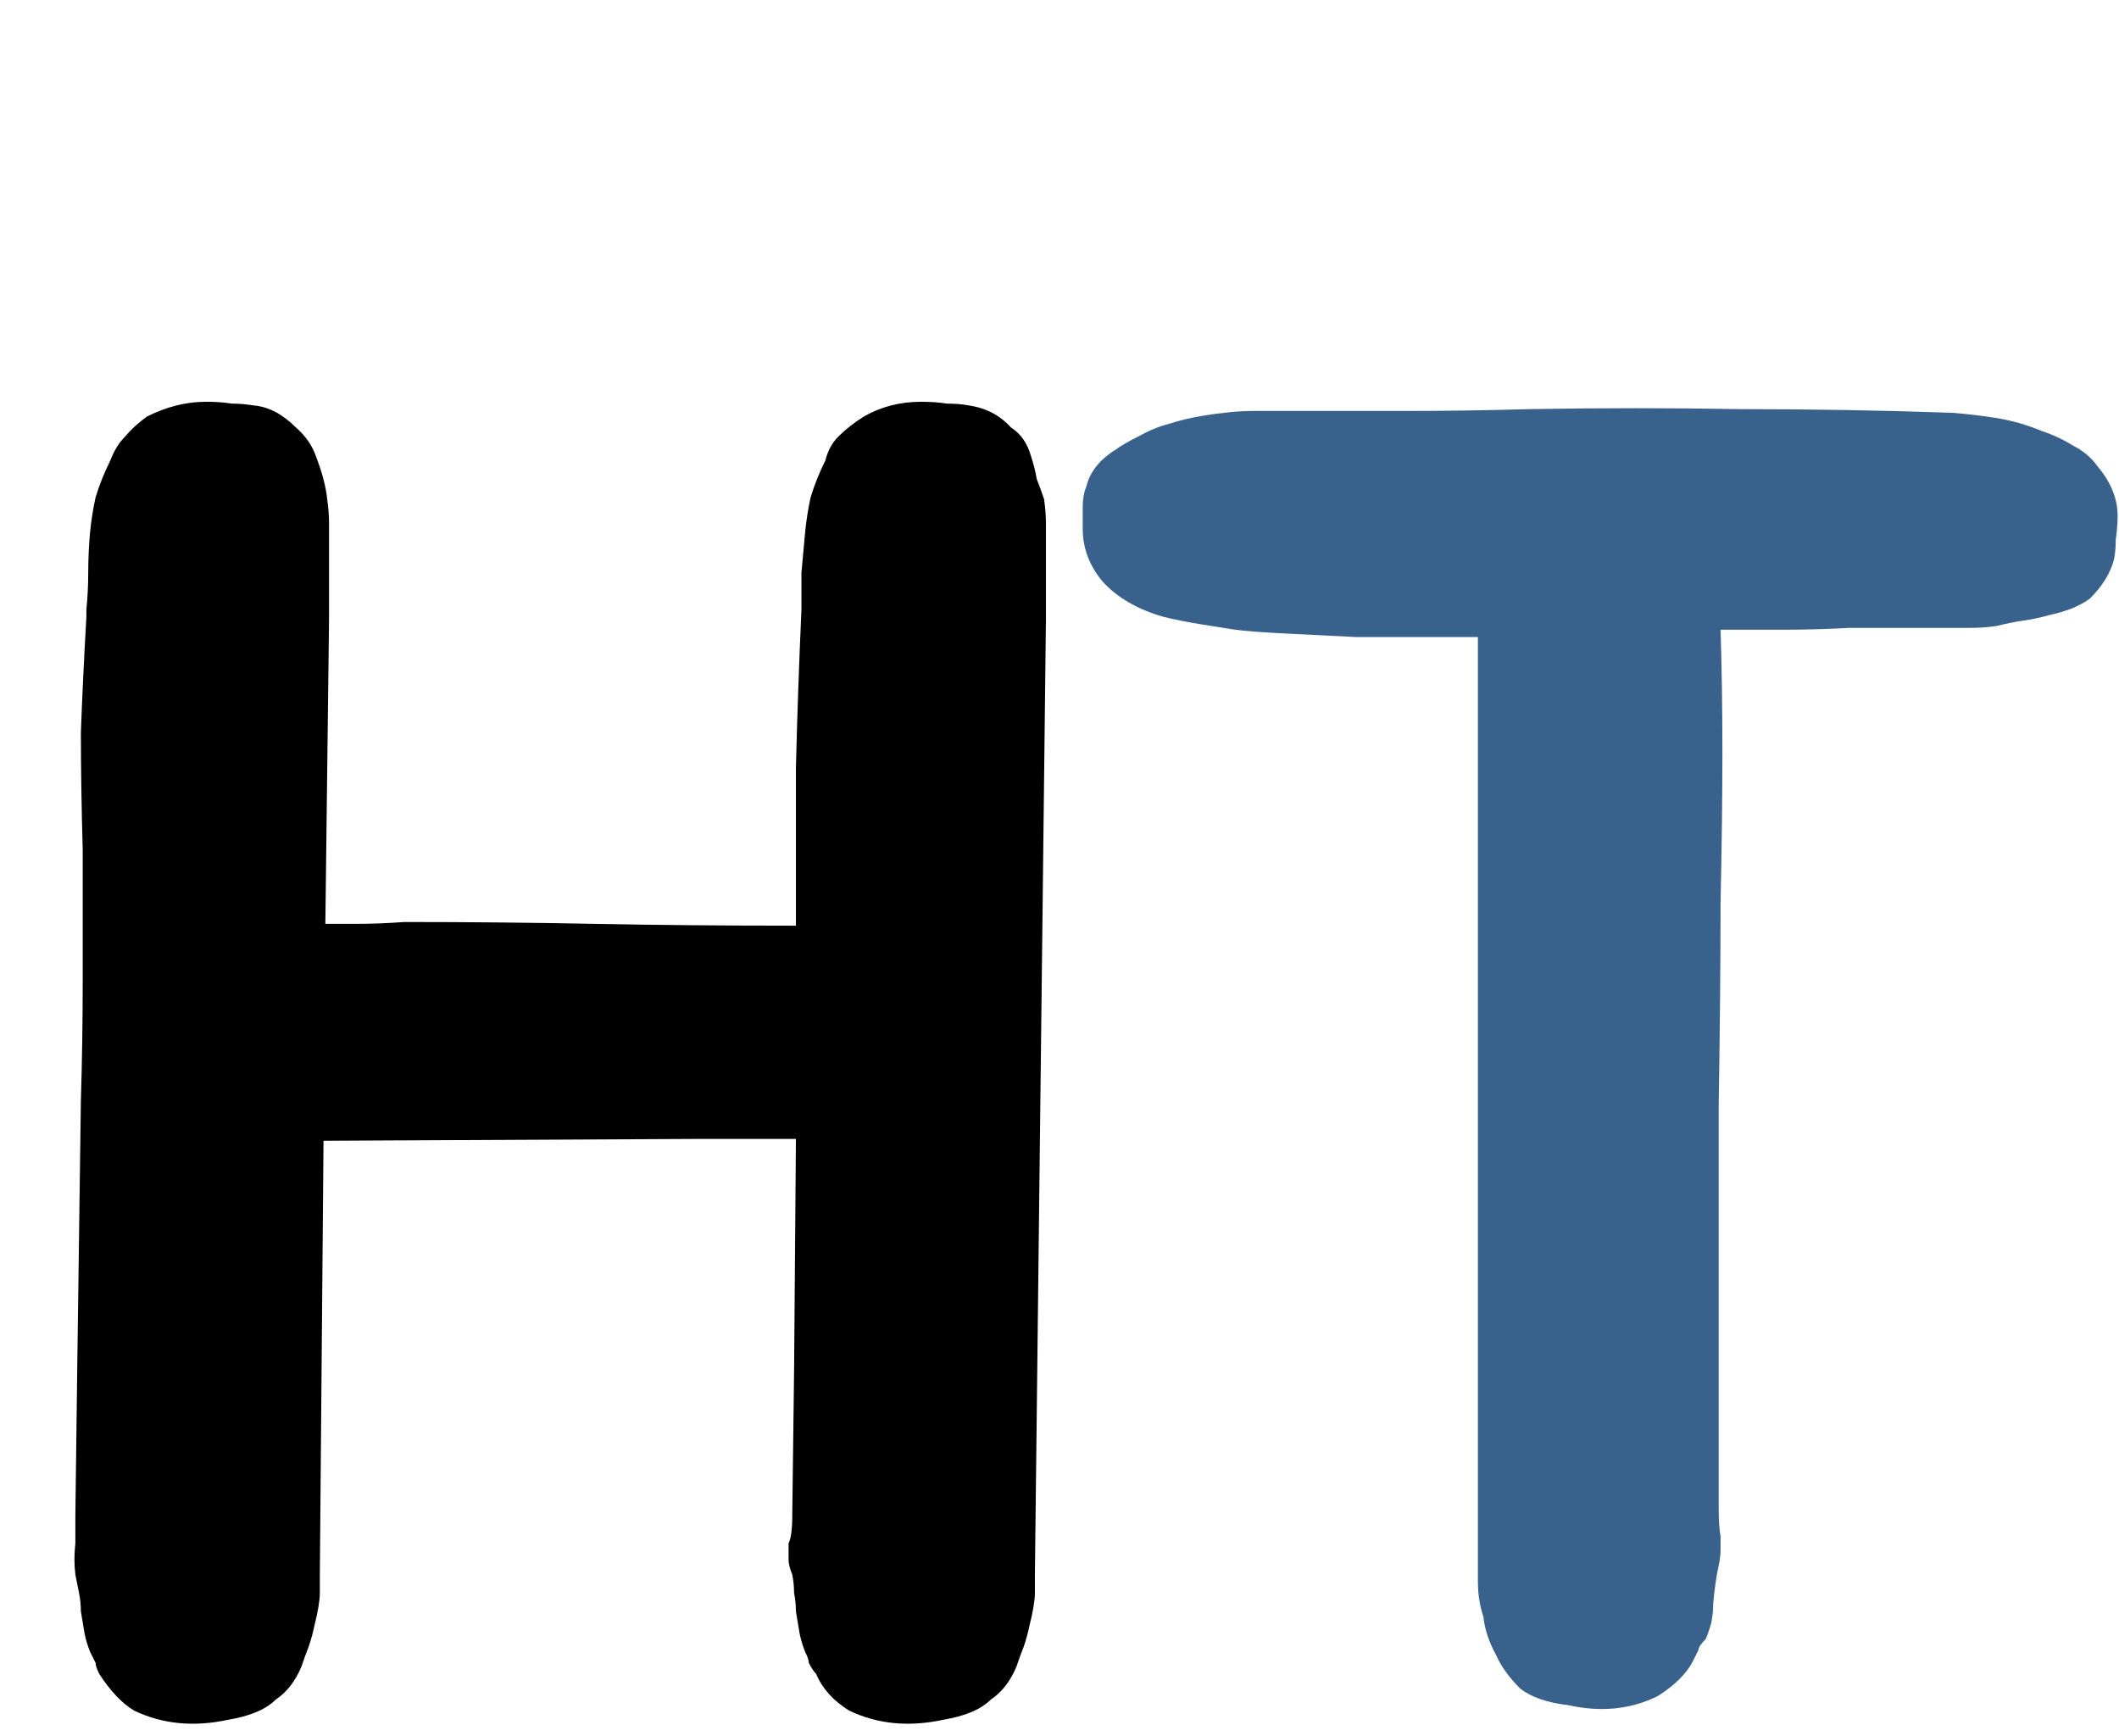
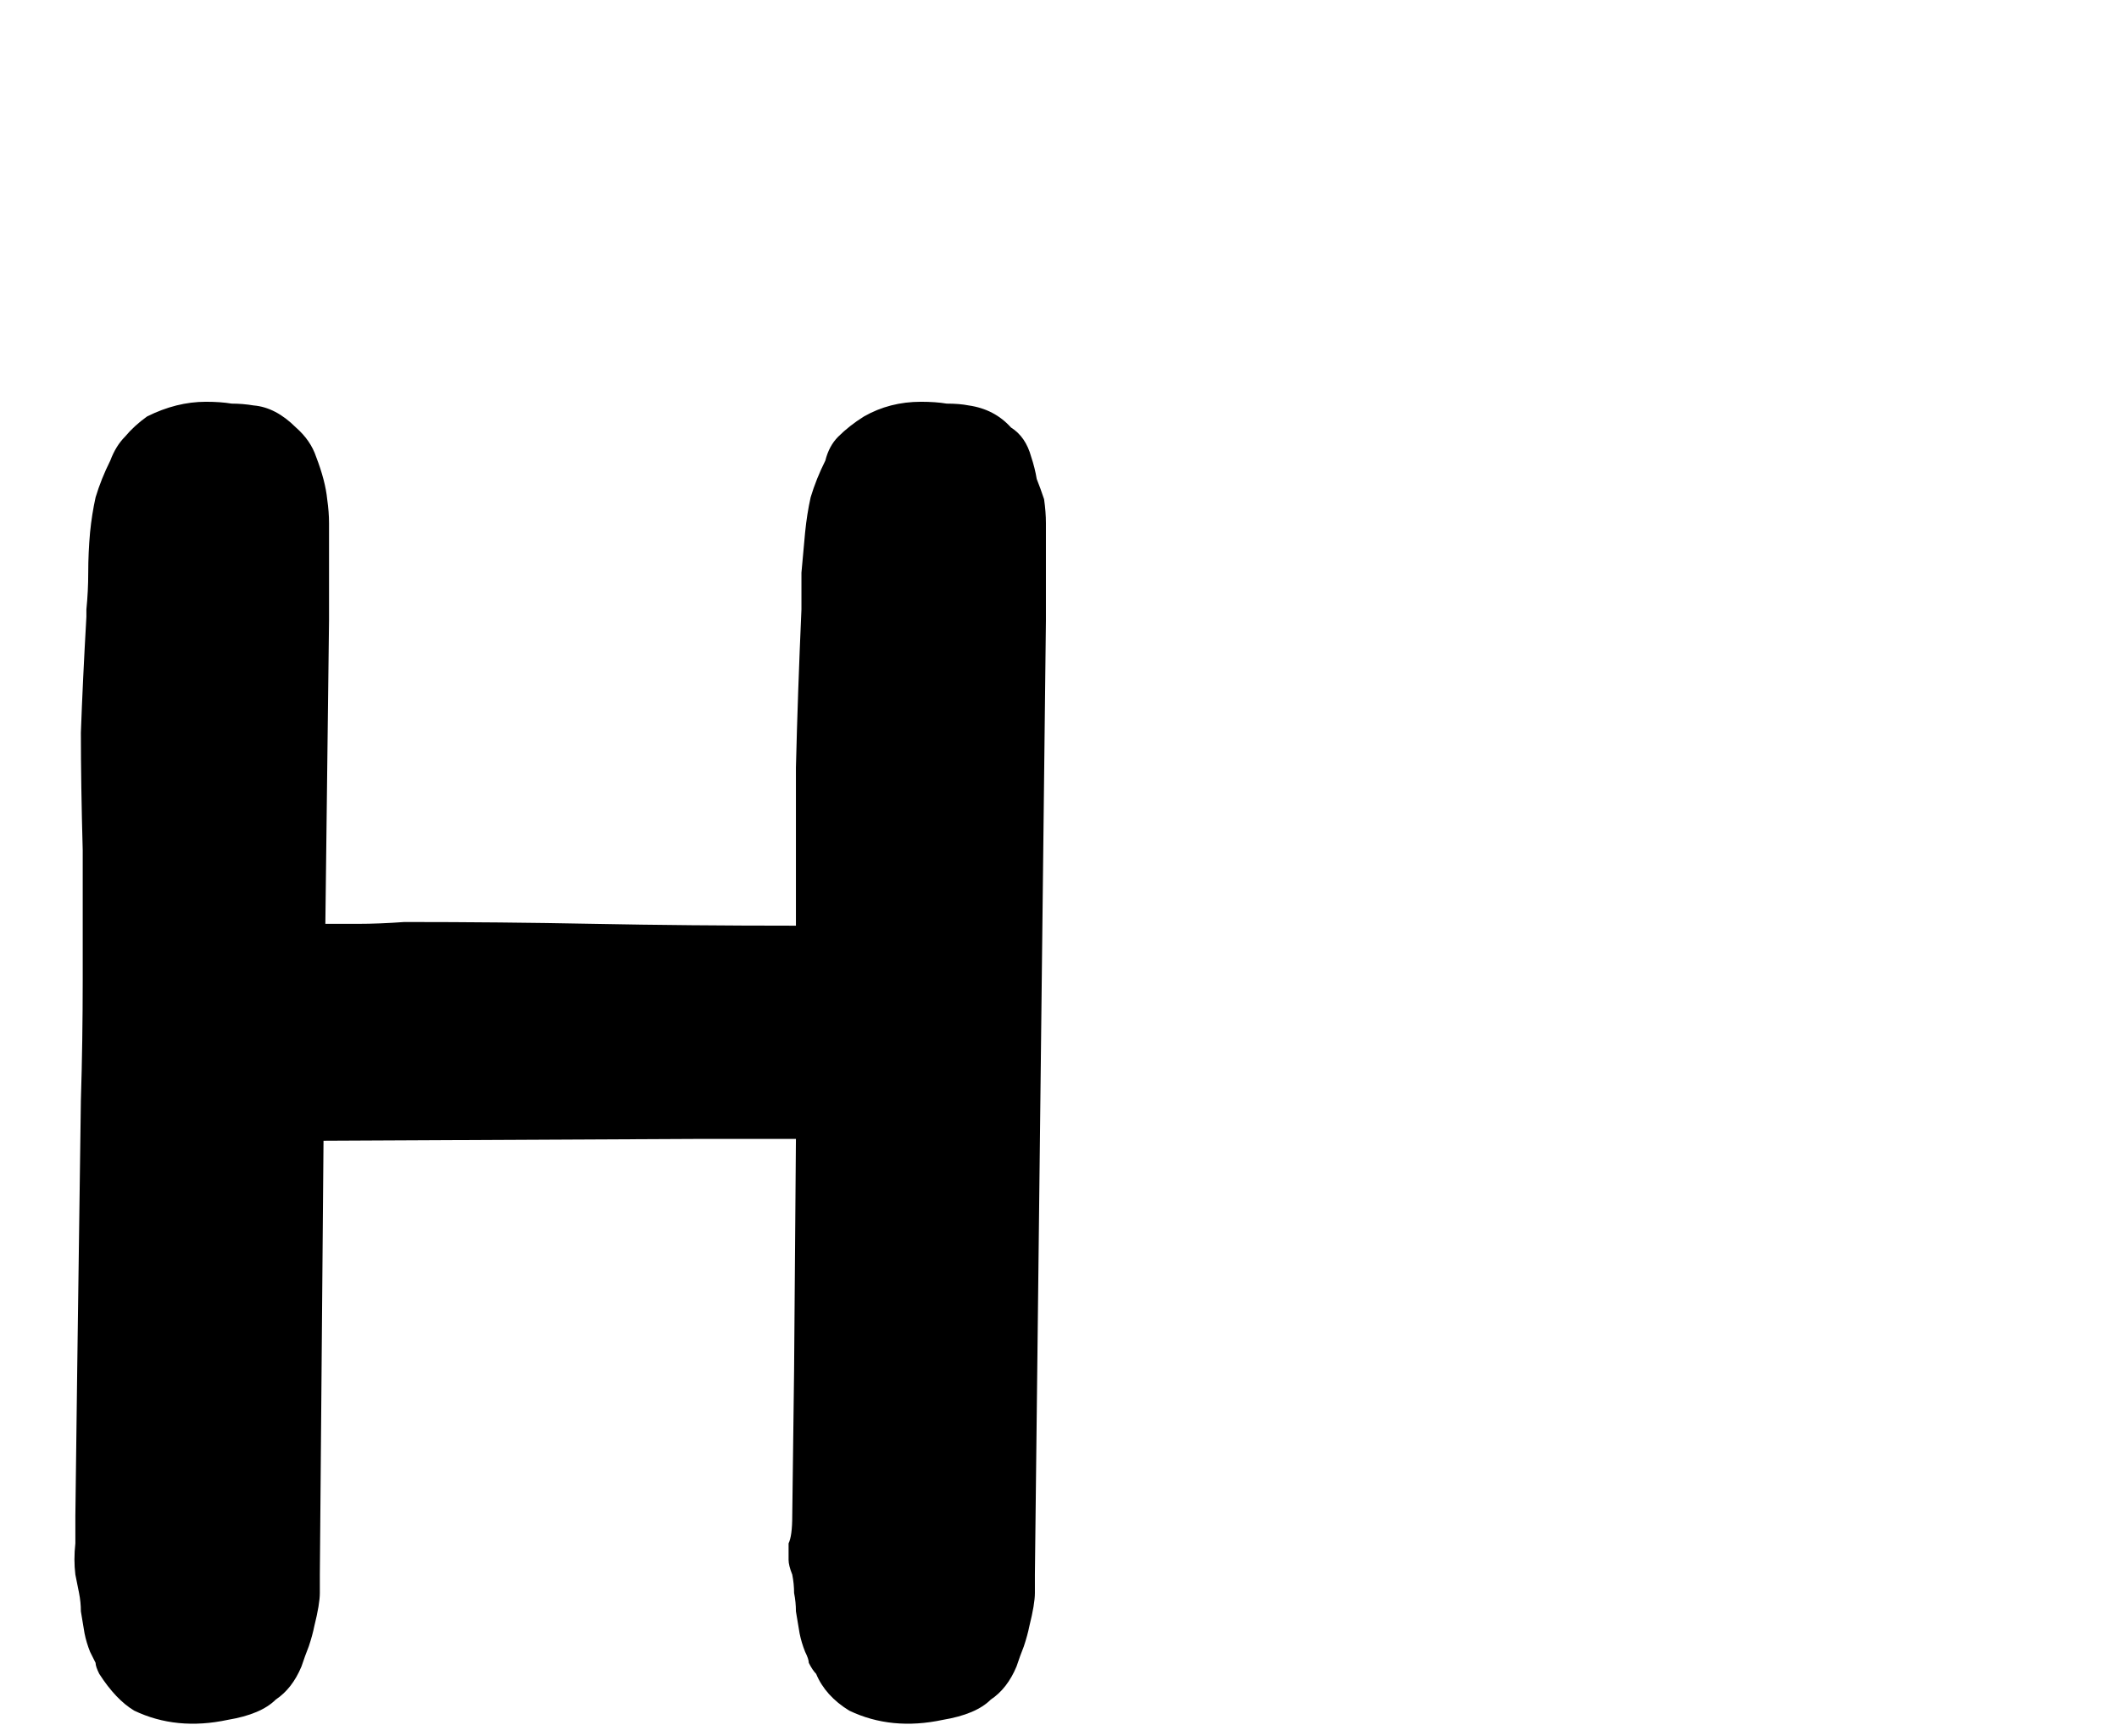
<svg xmlns="http://www.w3.org/2000/svg" width="83" height="68" viewBox="0 0 83 68" fill="none">
  <path d="M40.896 19.552C40.944 19.888 40.968 20.2 40.968 20.488C40.968 20.776 40.968 21.064 40.968 21.352V24.304L40.536 61.672V62.392C40.536 62.68 40.464 63.112 40.32 63.688C40.272 63.928 40.2 64.192 40.104 64.48C40.008 64.72 39.912 64.984 39.816 65.272C39.576 65.848 39.24 66.28 38.808 66.568C38.424 66.952 37.8 67.216 36.936 67.36C35.592 67.648 34.368 67.528 33.264 67C32.64 66.616 32.208 66.136 31.968 65.56C31.872 65.464 31.776 65.32 31.68 65.128C31.68 65.032 31.632 64.888 31.536 64.696C31.44 64.456 31.368 64.216 31.32 63.976C31.272 63.688 31.224 63.4 31.176 63.112C31.176 62.872 31.152 62.632 31.104 62.392C31.104 62.152 31.08 61.912 31.032 61.672C30.936 61.432 30.888 61.24 30.888 61.096C30.888 60.904 30.888 60.688 30.888 60.448C30.984 60.256 31.032 59.896 31.032 59.368L31.104 53.68L31.176 44.608H27.288L12.672 44.68L12.528 61.672V62.392C12.528 62.68 12.456 63.112 12.312 63.688C12.264 63.928 12.192 64.192 12.096 64.48C12 64.72 11.904 64.984 11.808 65.272C11.568 65.848 11.232 66.28 10.8 66.568C10.416 66.952 9.792 67.216 8.928 67.36C7.584 67.648 6.36 67.528 5.256 67C4.776 66.712 4.32 66.232 3.888 65.56C3.792 65.368 3.744 65.224 3.744 65.128L3.528 64.696C3.432 64.456 3.36 64.216 3.312 63.976C3.264 63.688 3.216 63.4 3.168 63.112C3.168 62.872 3.144 62.632 3.096 62.392C3.048 62.152 3 61.912 2.952 61.672C2.904 61.288 2.904 60.88 2.952 60.448V59.368L3.024 53.68L3.168 43.096C3.216 41.56 3.24 39.976 3.24 38.344C3.24 36.712 3.24 35.032 3.24 33.304C3.192 31.576 3.168 30.04 3.168 28.696C3.216 27.352 3.288 25.84 3.384 24.16V23.872C3.432 23.392 3.456 22.912 3.456 22.432C3.456 21.904 3.48 21.376 3.528 20.848C3.576 20.368 3.648 19.912 3.744 19.48C3.888 19 4.08 18.52 4.32 18.04C4.464 17.656 4.656 17.344 4.896 17.104C5.136 16.816 5.424 16.552 5.76 16.312C6.528 15.928 7.296 15.736 8.064 15.736C8.448 15.736 8.784 15.76 9.072 15.808C9.36 15.808 9.648 15.832 9.936 15.88C10.512 15.928 11.064 16.216 11.592 16.744C11.976 17.08 12.24 17.464 12.384 17.896C12.624 18.52 12.768 19.072 12.816 19.552C12.864 19.888 12.888 20.2 12.888 20.488C12.888 20.776 12.888 21.064 12.888 21.352V24.304L12.744 36.184C13.128 36.184 13.56 36.184 14.04 36.184C14.568 36.184 15.168 36.16 15.84 36.112C18.336 36.112 20.808 36.136 23.256 36.184C25.752 36.232 28.368 36.256 31.104 36.256H31.176C31.176 34.096 31.176 32.032 31.176 30.064C31.224 28.096 31.296 26.032 31.392 23.872C31.392 23.392 31.392 22.912 31.392 22.432C31.44 21.904 31.488 21.376 31.536 20.848C31.584 20.368 31.656 19.912 31.752 19.48C31.896 19 32.088 18.52 32.328 18.04C32.424 17.656 32.592 17.344 32.832 17.104C33.12 16.816 33.456 16.552 33.84 16.312C34.512 15.928 35.256 15.736 36.072 15.736C36.456 15.736 36.792 15.76 37.08 15.808C37.416 15.808 37.704 15.832 37.944 15.88C38.616 15.976 39.168 16.264 39.6 16.744C39.984 16.984 40.248 17.368 40.392 17.896C40.488 18.184 40.56 18.472 40.608 18.76C40.704 19 40.8 19.264 40.896 19.552Z" fill="black" />
-   <path d="M82.153 18.256C82.681 18.88 82.945 19.528 82.945 20.2C82.945 20.488 82.921 20.8 82.873 21.136C82.873 21.424 82.849 21.688 82.801 21.928C82.657 22.456 82.345 22.96 81.865 23.44C81.481 23.728 80.953 23.944 80.281 24.088C79.945 24.184 79.609 24.256 79.273 24.304C78.937 24.352 78.577 24.424 78.193 24.52C77.857 24.568 77.521 24.592 77.185 24.592C76.849 24.592 76.489 24.592 76.105 24.592H72.433C71.569 24.64 70.705 24.664 69.841 24.664C69.025 24.664 68.209 24.664 67.393 24.664C67.441 26.152 67.465 27.76 67.465 29.488C67.465 31.168 67.441 33.136 67.393 35.392C67.393 37.648 67.369 40.264 67.321 43.24C67.321 46.216 67.321 49.672 67.321 53.608V59.08C67.321 59.56 67.345 59.92 67.393 60.16C67.393 60.352 67.393 60.544 67.393 60.736C67.393 60.88 67.369 61.072 67.321 61.312C67.225 61.744 67.153 62.248 67.105 62.824C67.105 63.064 67.081 63.304 67.033 63.544C66.985 63.736 66.913 63.952 66.817 64.192C66.625 64.384 66.529 64.528 66.529 64.624L66.313 65.056C66.073 65.536 65.617 65.992 64.945 66.424C63.889 66.952 62.713 67.072 61.417 66.784C60.601 66.688 59.977 66.472 59.545 66.136C59.113 65.704 58.801 65.272 58.609 64.84C58.321 64.312 58.153 63.808 58.105 63.328C57.961 62.896 57.889 62.44 57.889 61.96V24.952C57.601 24.952 57.001 24.952 56.089 24.952C55.177 24.952 54.193 24.952 53.137 24.952C52.129 24.904 51.169 24.856 50.257 24.808C49.345 24.76 48.721 24.712 48.385 24.664C48.097 24.616 47.641 24.544 47.017 24.448C46.441 24.352 45.961 24.256 45.577 24.16C44.569 23.872 43.777 23.416 43.201 22.792C42.673 22.168 42.409 21.472 42.409 20.704C42.409 20.416 42.409 20.128 42.409 19.84C42.409 19.552 42.457 19.288 42.553 19.048C42.697 18.472 43.081 17.992 43.705 17.608C43.897 17.464 44.185 17.296 44.569 17.104C45.001 16.864 45.409 16.696 45.793 16.6C46.369 16.408 47.089 16.264 47.953 16.168C48.337 16.12 48.721 16.096 49.105 16.096C49.489 16.096 49.897 16.096 50.329 16.096C52.009 16.096 53.593 16.096 55.081 16.096C56.617 16.096 58.225 16.072 59.905 16.024C62.689 15.976 65.449 15.976 68.185 16.024C70.969 16.024 73.729 16.072 76.465 16.168C77.089 16.216 77.689 16.288 78.265 16.384C78.841 16.48 79.417 16.648 79.993 16.888C80.425 17.032 80.833 17.224 81.217 17.464C81.601 17.656 81.913 17.92 82.153 18.256Z" fill="#38618C" />
</svg>